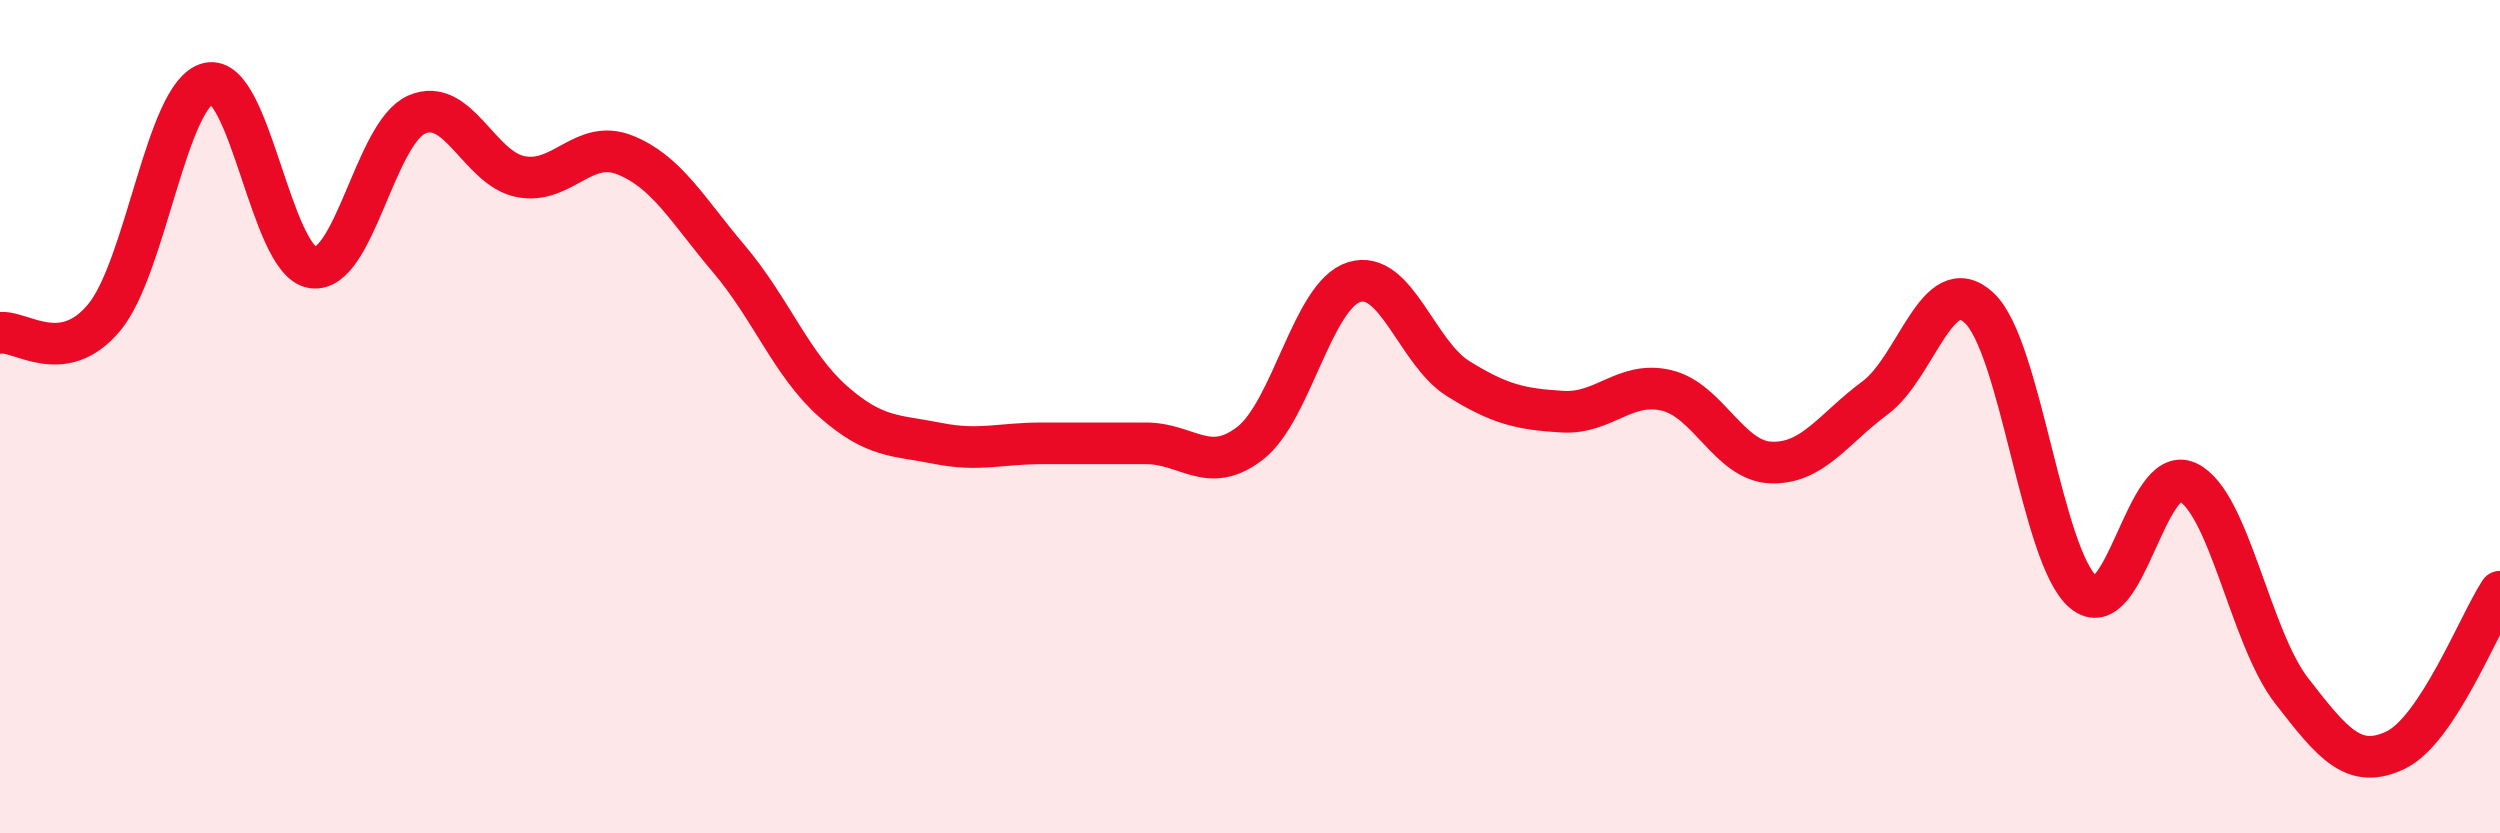
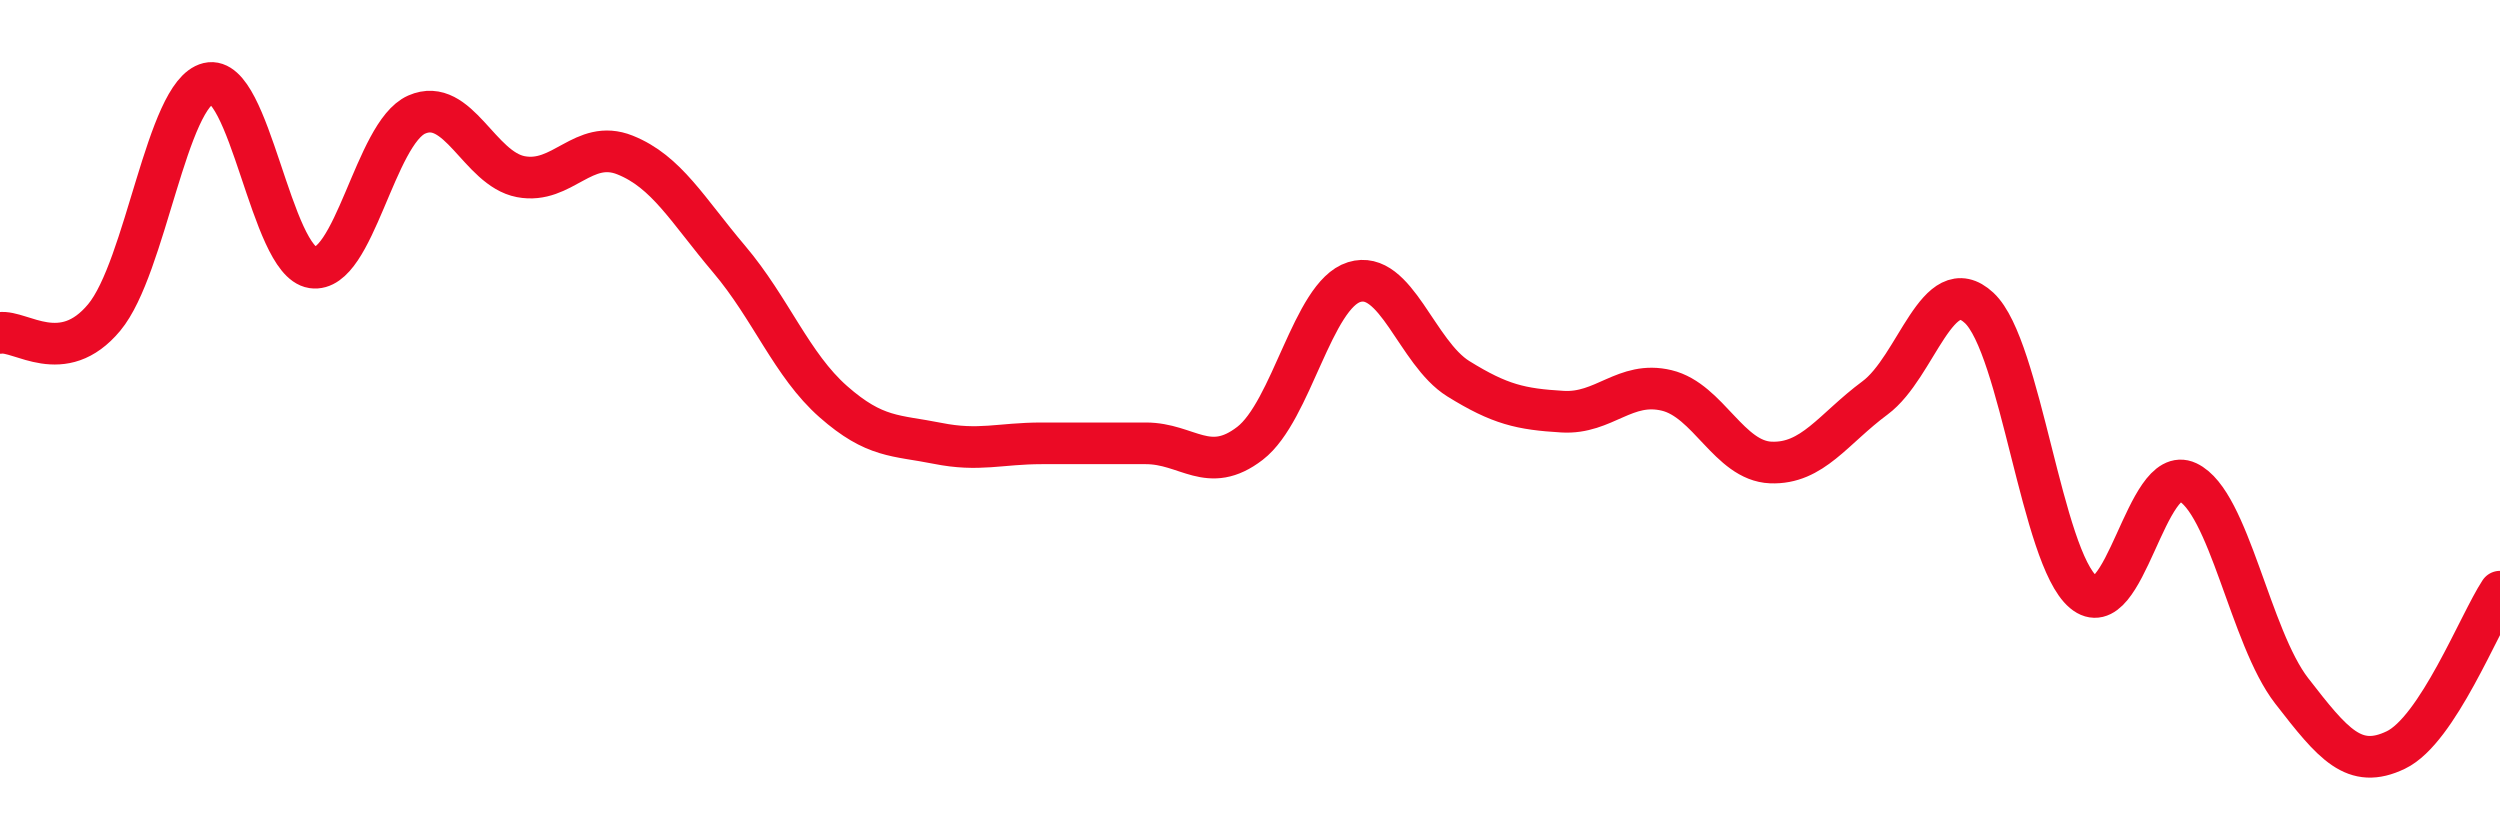
<svg xmlns="http://www.w3.org/2000/svg" width="60" height="20" viewBox="0 0 60 20">
-   <path d="M 0,7.99 C 0.5,7.92 1.5,8.82 2.5,7.62 C 3.5,6.42 4,2.24 5,2 C 6,1.76 6.5,6.27 7.5,6.42 C 8.5,6.57 9,3.19 10,2.75 C 11,2.31 11.5,4.05 12.5,4.24 C 13.5,4.43 14,3.32 15,3.72 C 16,4.12 16.5,5.04 17.5,6.22 C 18.5,7.4 19,8.76 20,9.64 C 21,10.52 21.5,10.44 22.5,10.64 C 23.5,10.84 24,10.64 25,10.64 C 26,10.64 26.5,10.64 27.5,10.64 C 28.5,10.64 29,11.41 30,10.64 C 31,9.87 31.5,7.08 32.5,6.77 C 33.5,6.46 34,8.47 35,9.09 C 36,9.71 36.5,9.82 37.5,9.88 C 38.5,9.94 39,9.13 40,9.37 C 41,9.61 41.5,11.06 42.5,11.1 C 43.5,11.14 44,10.29 45,9.55 C 46,8.81 46.5,6.46 47.5,7.39 C 48.5,8.32 49,13.37 50,14.21 C 51,15.05 51.5,11.1 52.5,11.57 C 53.5,12.04 54,15.29 55,16.58 C 56,17.87 56.5,18.48 57.5,18 C 58.5,17.52 59.5,14.96 60,14.2L60 20L0 20Z" fill="#EB0A25" opacity="0.1" stroke-linecap="round" stroke-linejoin="round" />
  <path d="M 0,7.99 C 0.5,7.92 1.5,8.82 2.5,7.62 C 3.5,6.42 4,2.24 5,2 C 6,1.76 6.5,6.27 7.5,6.42 C 8.5,6.57 9,3.19 10,2.75 C 11,2.31 11.5,4.05 12.5,4.24 C 13.5,4.43 14,3.32 15,3.72 C 16,4.12 16.5,5.04 17.5,6.22 C 18.5,7.4 19,8.76 20,9.64 C 21,10.52 21.5,10.44 22.5,10.64 C 23.5,10.84 24,10.64 25,10.64 C 26,10.64 26.5,10.64 27.5,10.64 C 28.5,10.64 29,11.41 30,10.64 C 31,9.87 31.5,7.08 32.5,6.77 C 33.5,6.46 34,8.47 35,9.09 C 36,9.71 36.5,9.82 37.5,9.88 C 38.5,9.94 39,9.13 40,9.37 C 41,9.61 41.5,11.06 42.5,11.1 C 43.5,11.14 44,10.29 45,9.55 C 46,8.81 46.5,6.46 47.5,7.39 C 48.5,8.32 49,13.37 50,14.21 C 51,15.05 51.5,11.1 52.5,11.57 C 53.5,12.04 54,15.29 55,16.58 C 56,17.87 56.5,18.48 57.5,18 C 58.5,17.52 59.5,14.96 60,14.2" stroke="#EB0A25" stroke-width="1" fill="none" stroke-linecap="round" stroke-linejoin="round" />
</svg>